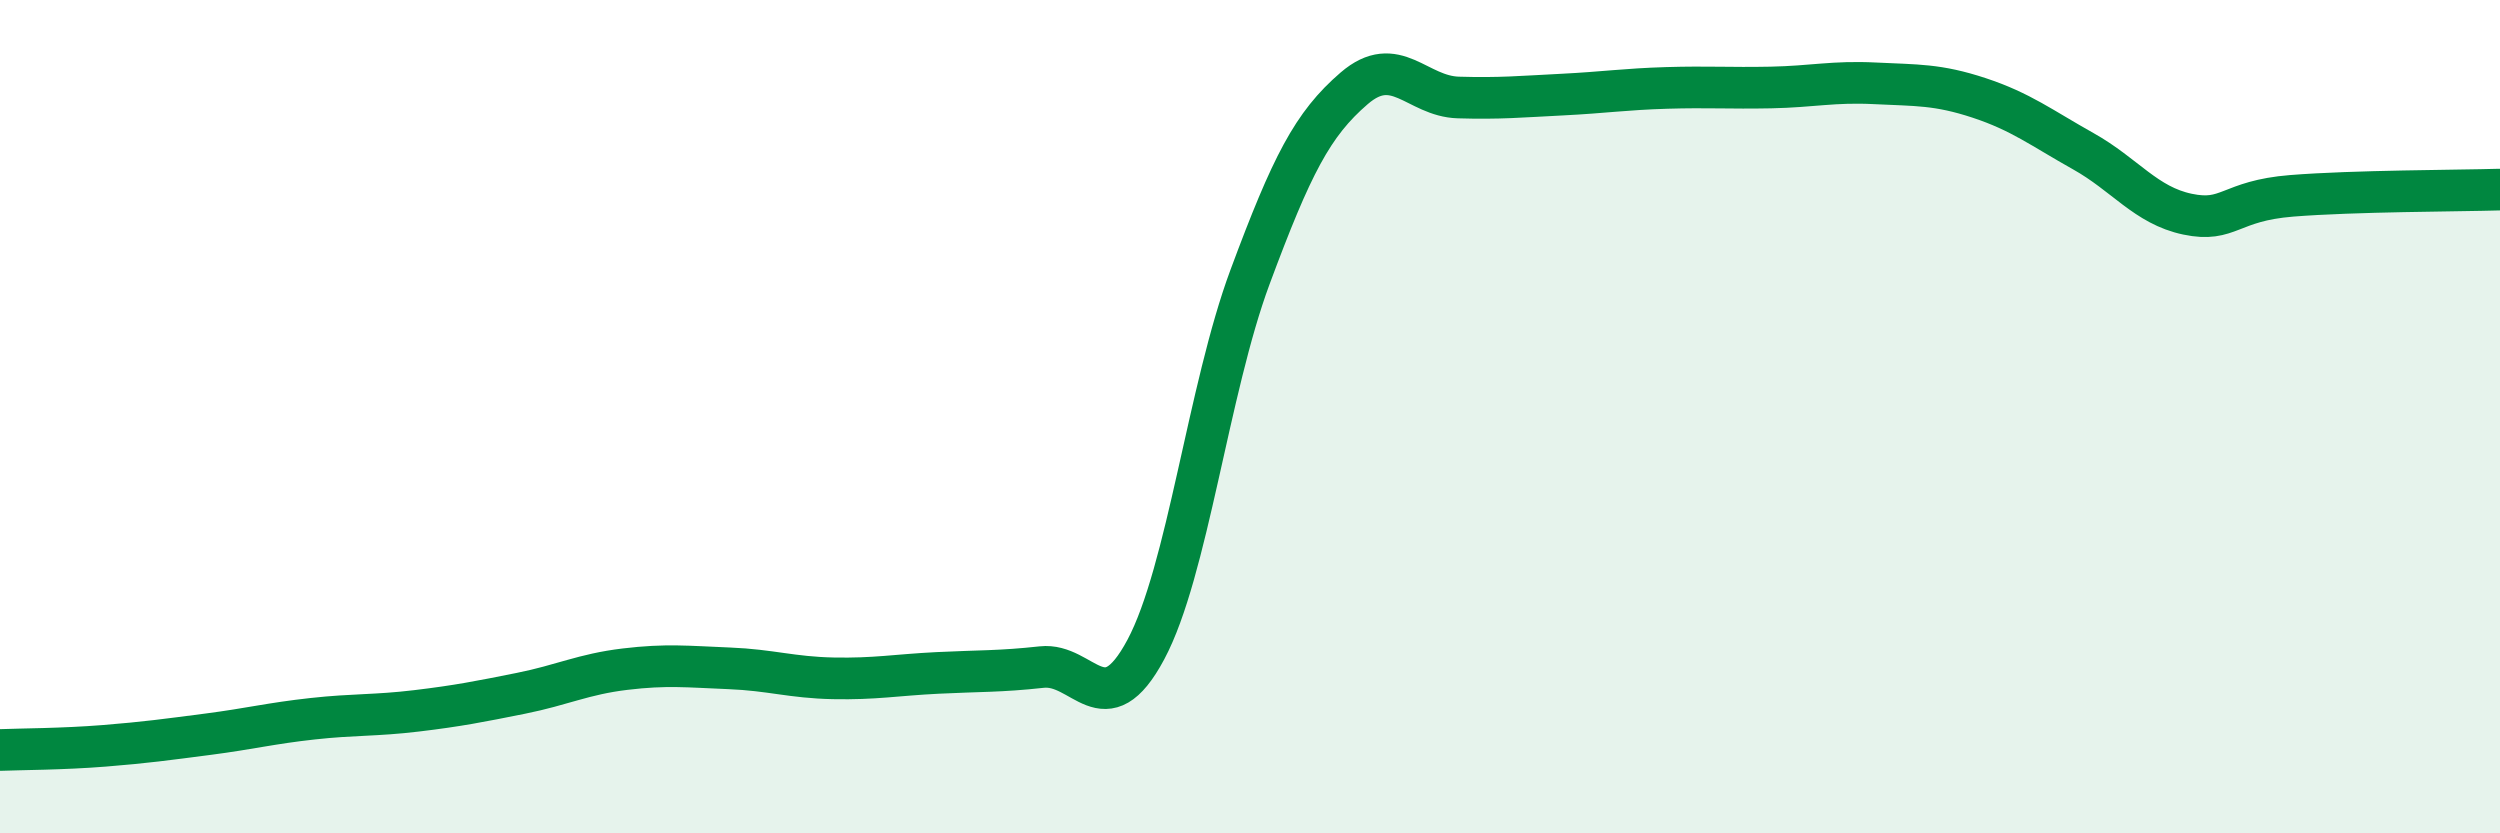
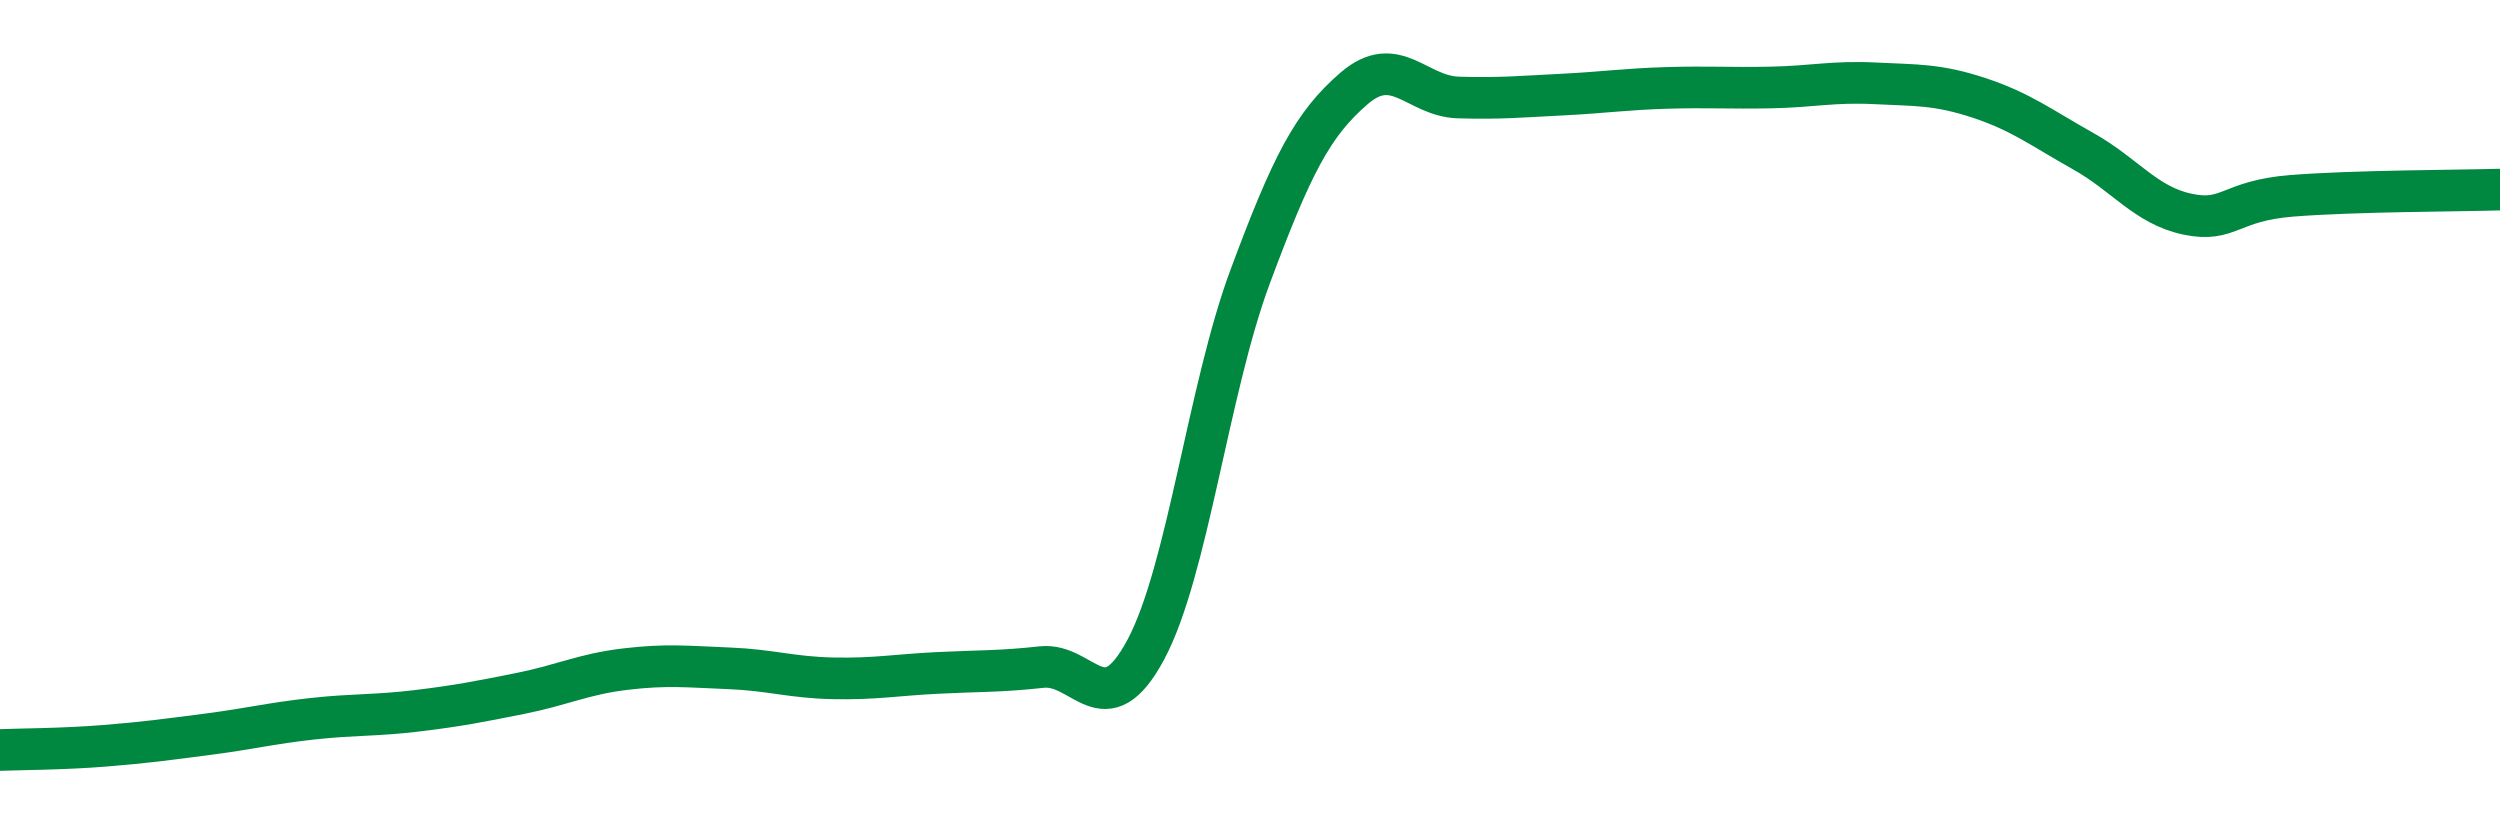
<svg xmlns="http://www.w3.org/2000/svg" width="60" height="20" viewBox="0 0 60 20">
-   <path d="M 0,18 C 0.5,17.98 1.5,17.98 2.5,17.9 C 3.5,17.82 4,17.75 5,17.62 C 6,17.49 6.5,17.36 7.5,17.25 C 8.5,17.14 9,17.18 10,17.06 C 11,16.94 11.5,16.84 12.5,16.64 C 13.5,16.44 14,16.18 15,16.06 C 16,15.94 16.5,16 17.5,16.04 C 18.5,16.08 19,16.26 20,16.28 C 21,16.3 21.5,16.2 22.5,16.15 C 23.5,16.1 24,16.12 25,16.01 C 26,15.9 26.5,17.46 27.5,15.59 C 28.5,13.72 29,9.34 30,6.65 C 31,3.96 31.5,2.98 32.5,2.12 C 33.5,1.26 34,2.31 35,2.34 C 36,2.37 36.5,2.32 37.5,2.27 C 38.5,2.22 39,2.14 40,2.11 C 41,2.08 41.5,2.12 42.5,2.1 C 43.5,2.08 44,1.95 45,2 C 46,2.05 46.5,2.02 47.5,2.35 C 48.5,2.68 49,3.07 50,3.63 C 51,4.19 51.5,4.93 52.5,5.14 C 53.5,5.35 53.5,4.82 55,4.7 C 56.5,4.58 59,4.58 60,4.55L60 20L0 20Z" fill="#008740" opacity="0.1" stroke-linecap="round" stroke-linejoin="round" />
  <path d="M 0,18 C 0.5,17.98 1.5,17.98 2.5,17.9 C 3.5,17.82 4,17.75 5,17.62 C 6,17.49 6.5,17.36 7.5,17.25 C 8.5,17.14 9,17.18 10,17.06 C 11,16.94 11.5,16.84 12.5,16.64 C 13.5,16.44 14,16.18 15,16.06 C 16,15.94 16.5,16 17.5,16.04 C 18.5,16.08 19,16.26 20,16.28 C 21,16.3 21.5,16.2 22.5,16.15 C 23.5,16.1 24,16.12 25,16.01 C 26,15.9 26.5,17.46 27.5,15.59 C 28.5,13.72 29,9.34 30,6.65 C 31,3.96 31.5,2.98 32.5,2.12 C 33.5,1.26 34,2.31 35,2.34 C 36,2.37 36.5,2.32 37.5,2.27 C 38.5,2.22 39,2.14 40,2.11 C 41,2.08 41.5,2.12 42.5,2.1 C 43.5,2.08 44,1.95 45,2 C 46,2.05 46.5,2.02 47.5,2.35 C 48.5,2.68 49,3.07 50,3.63 C 51,4.19 51.5,4.93 52.5,5.14 C 53.5,5.35 53.5,4.82 55,4.7 C 56.5,4.58 59,4.58 60,4.55" stroke="#008740" stroke-width="1" fill="none" stroke-linecap="round" stroke-linejoin="round" />
</svg>